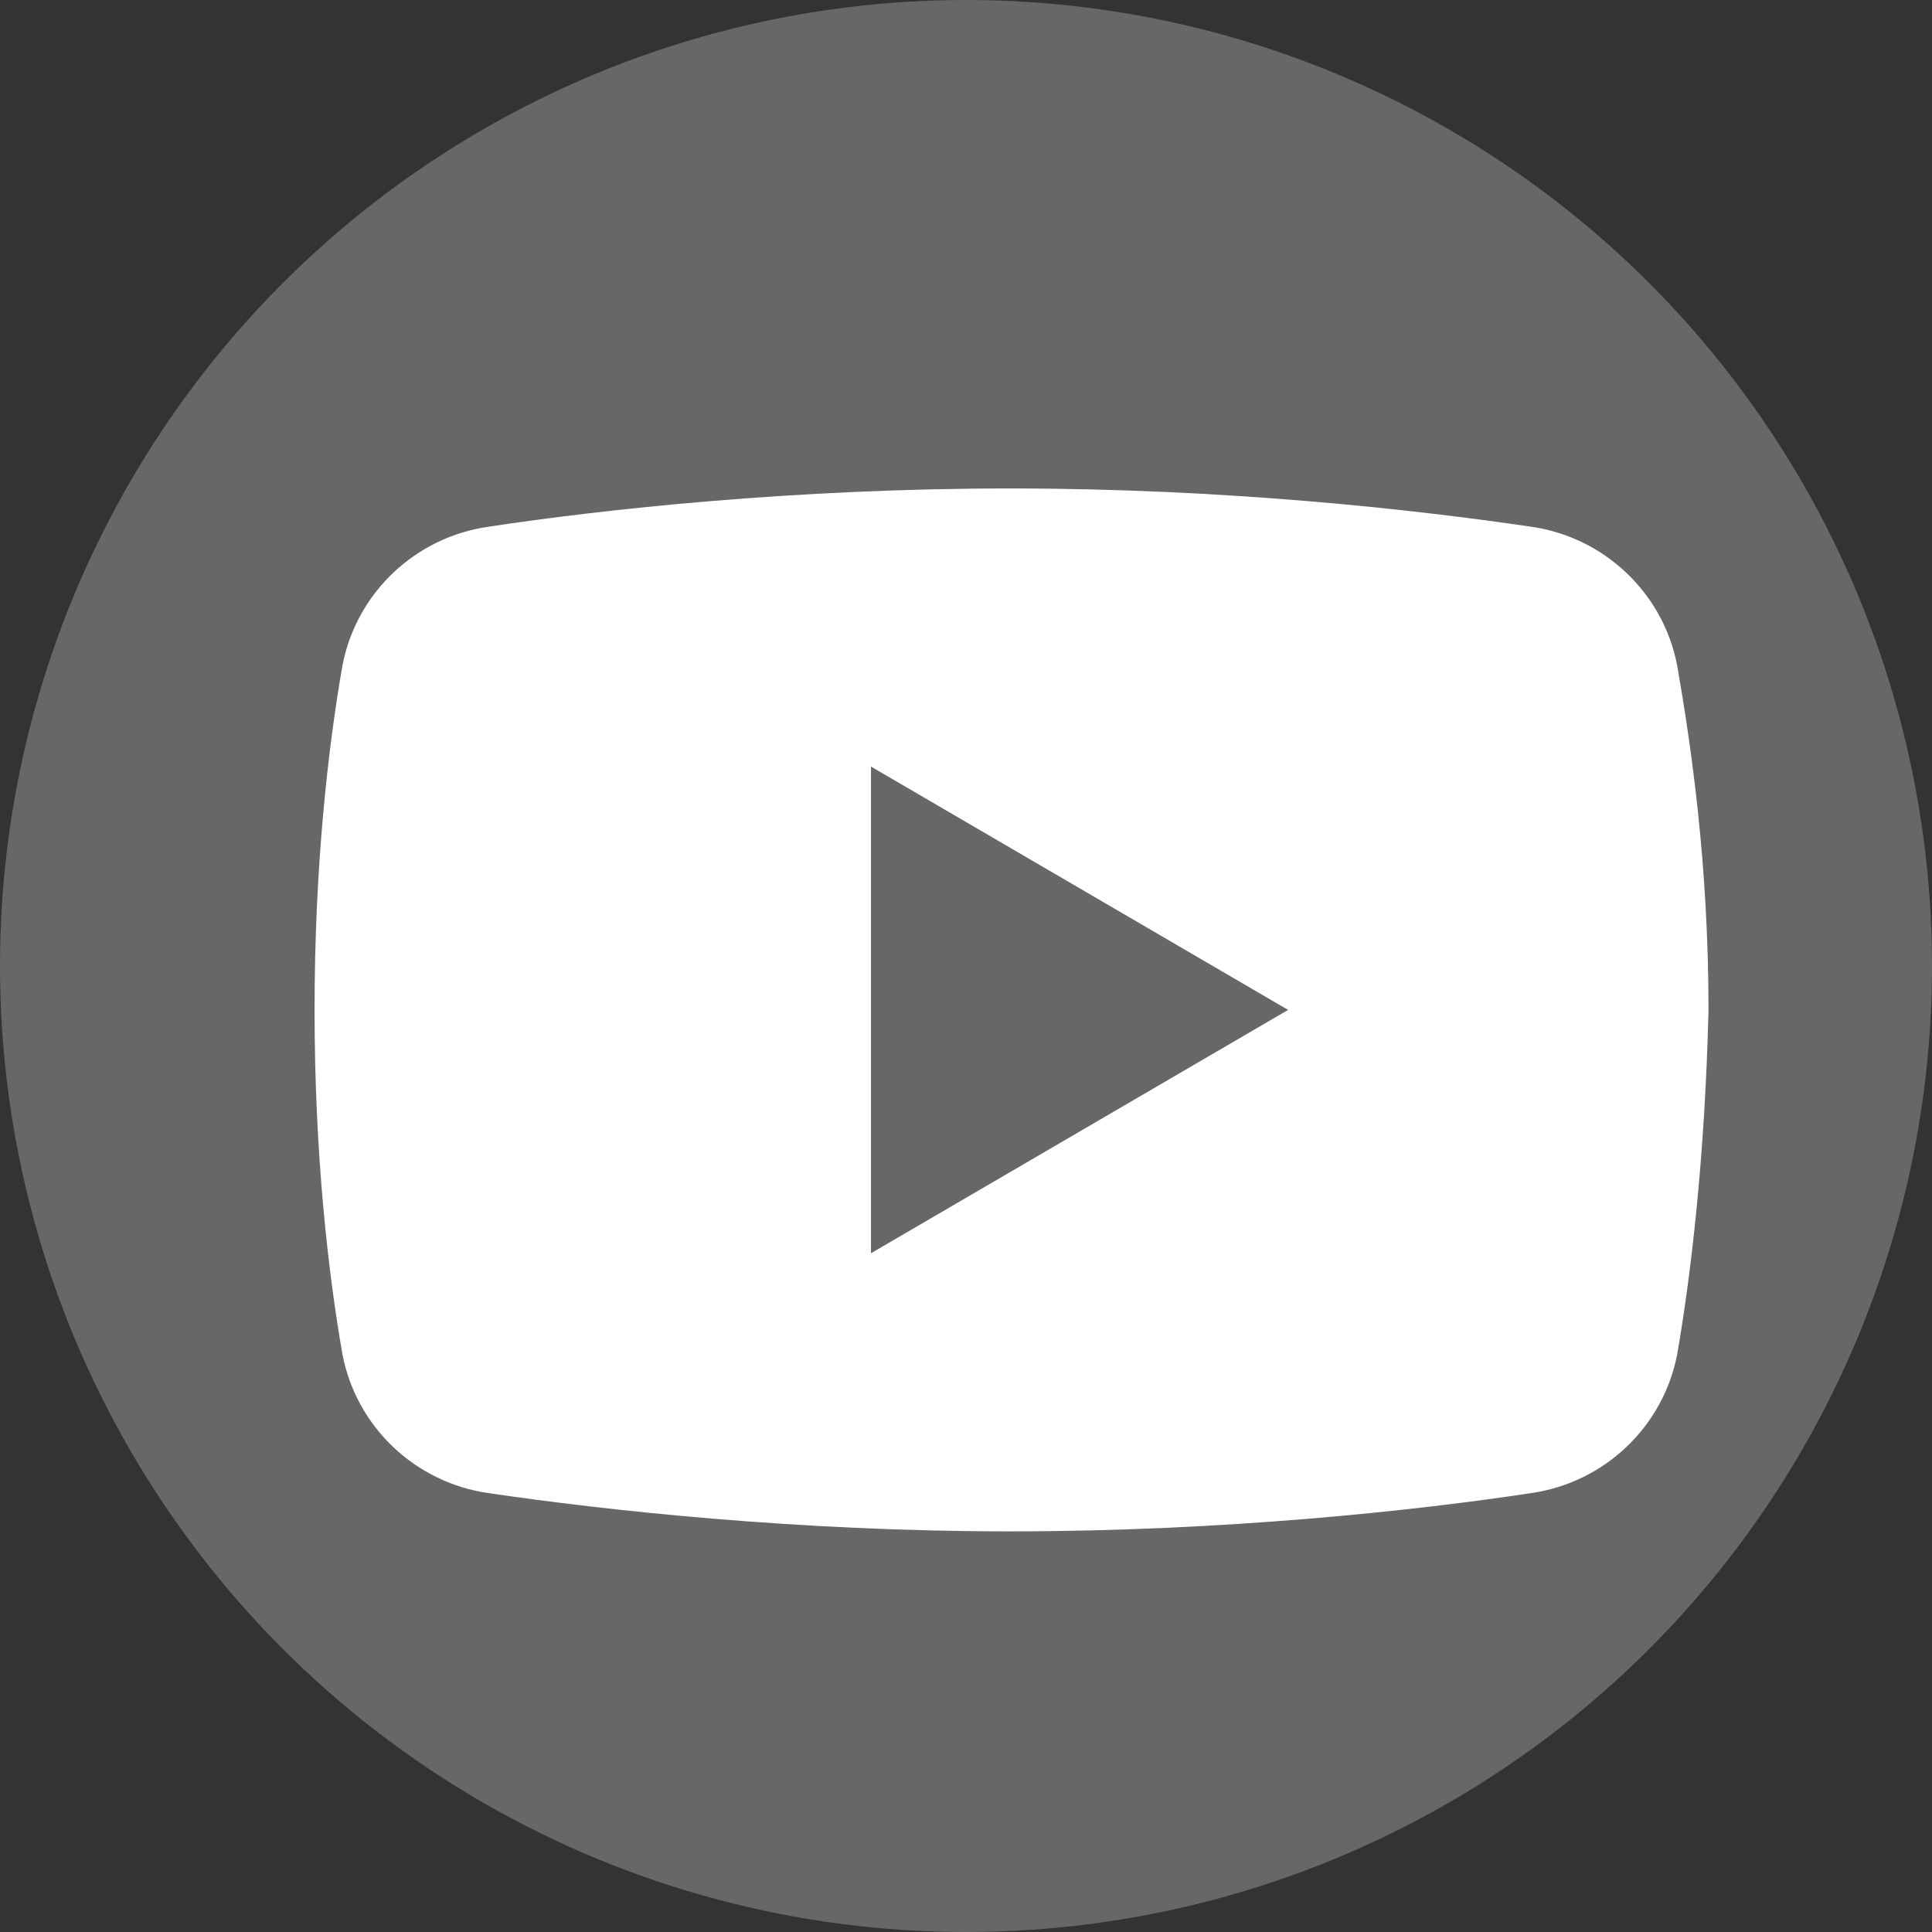
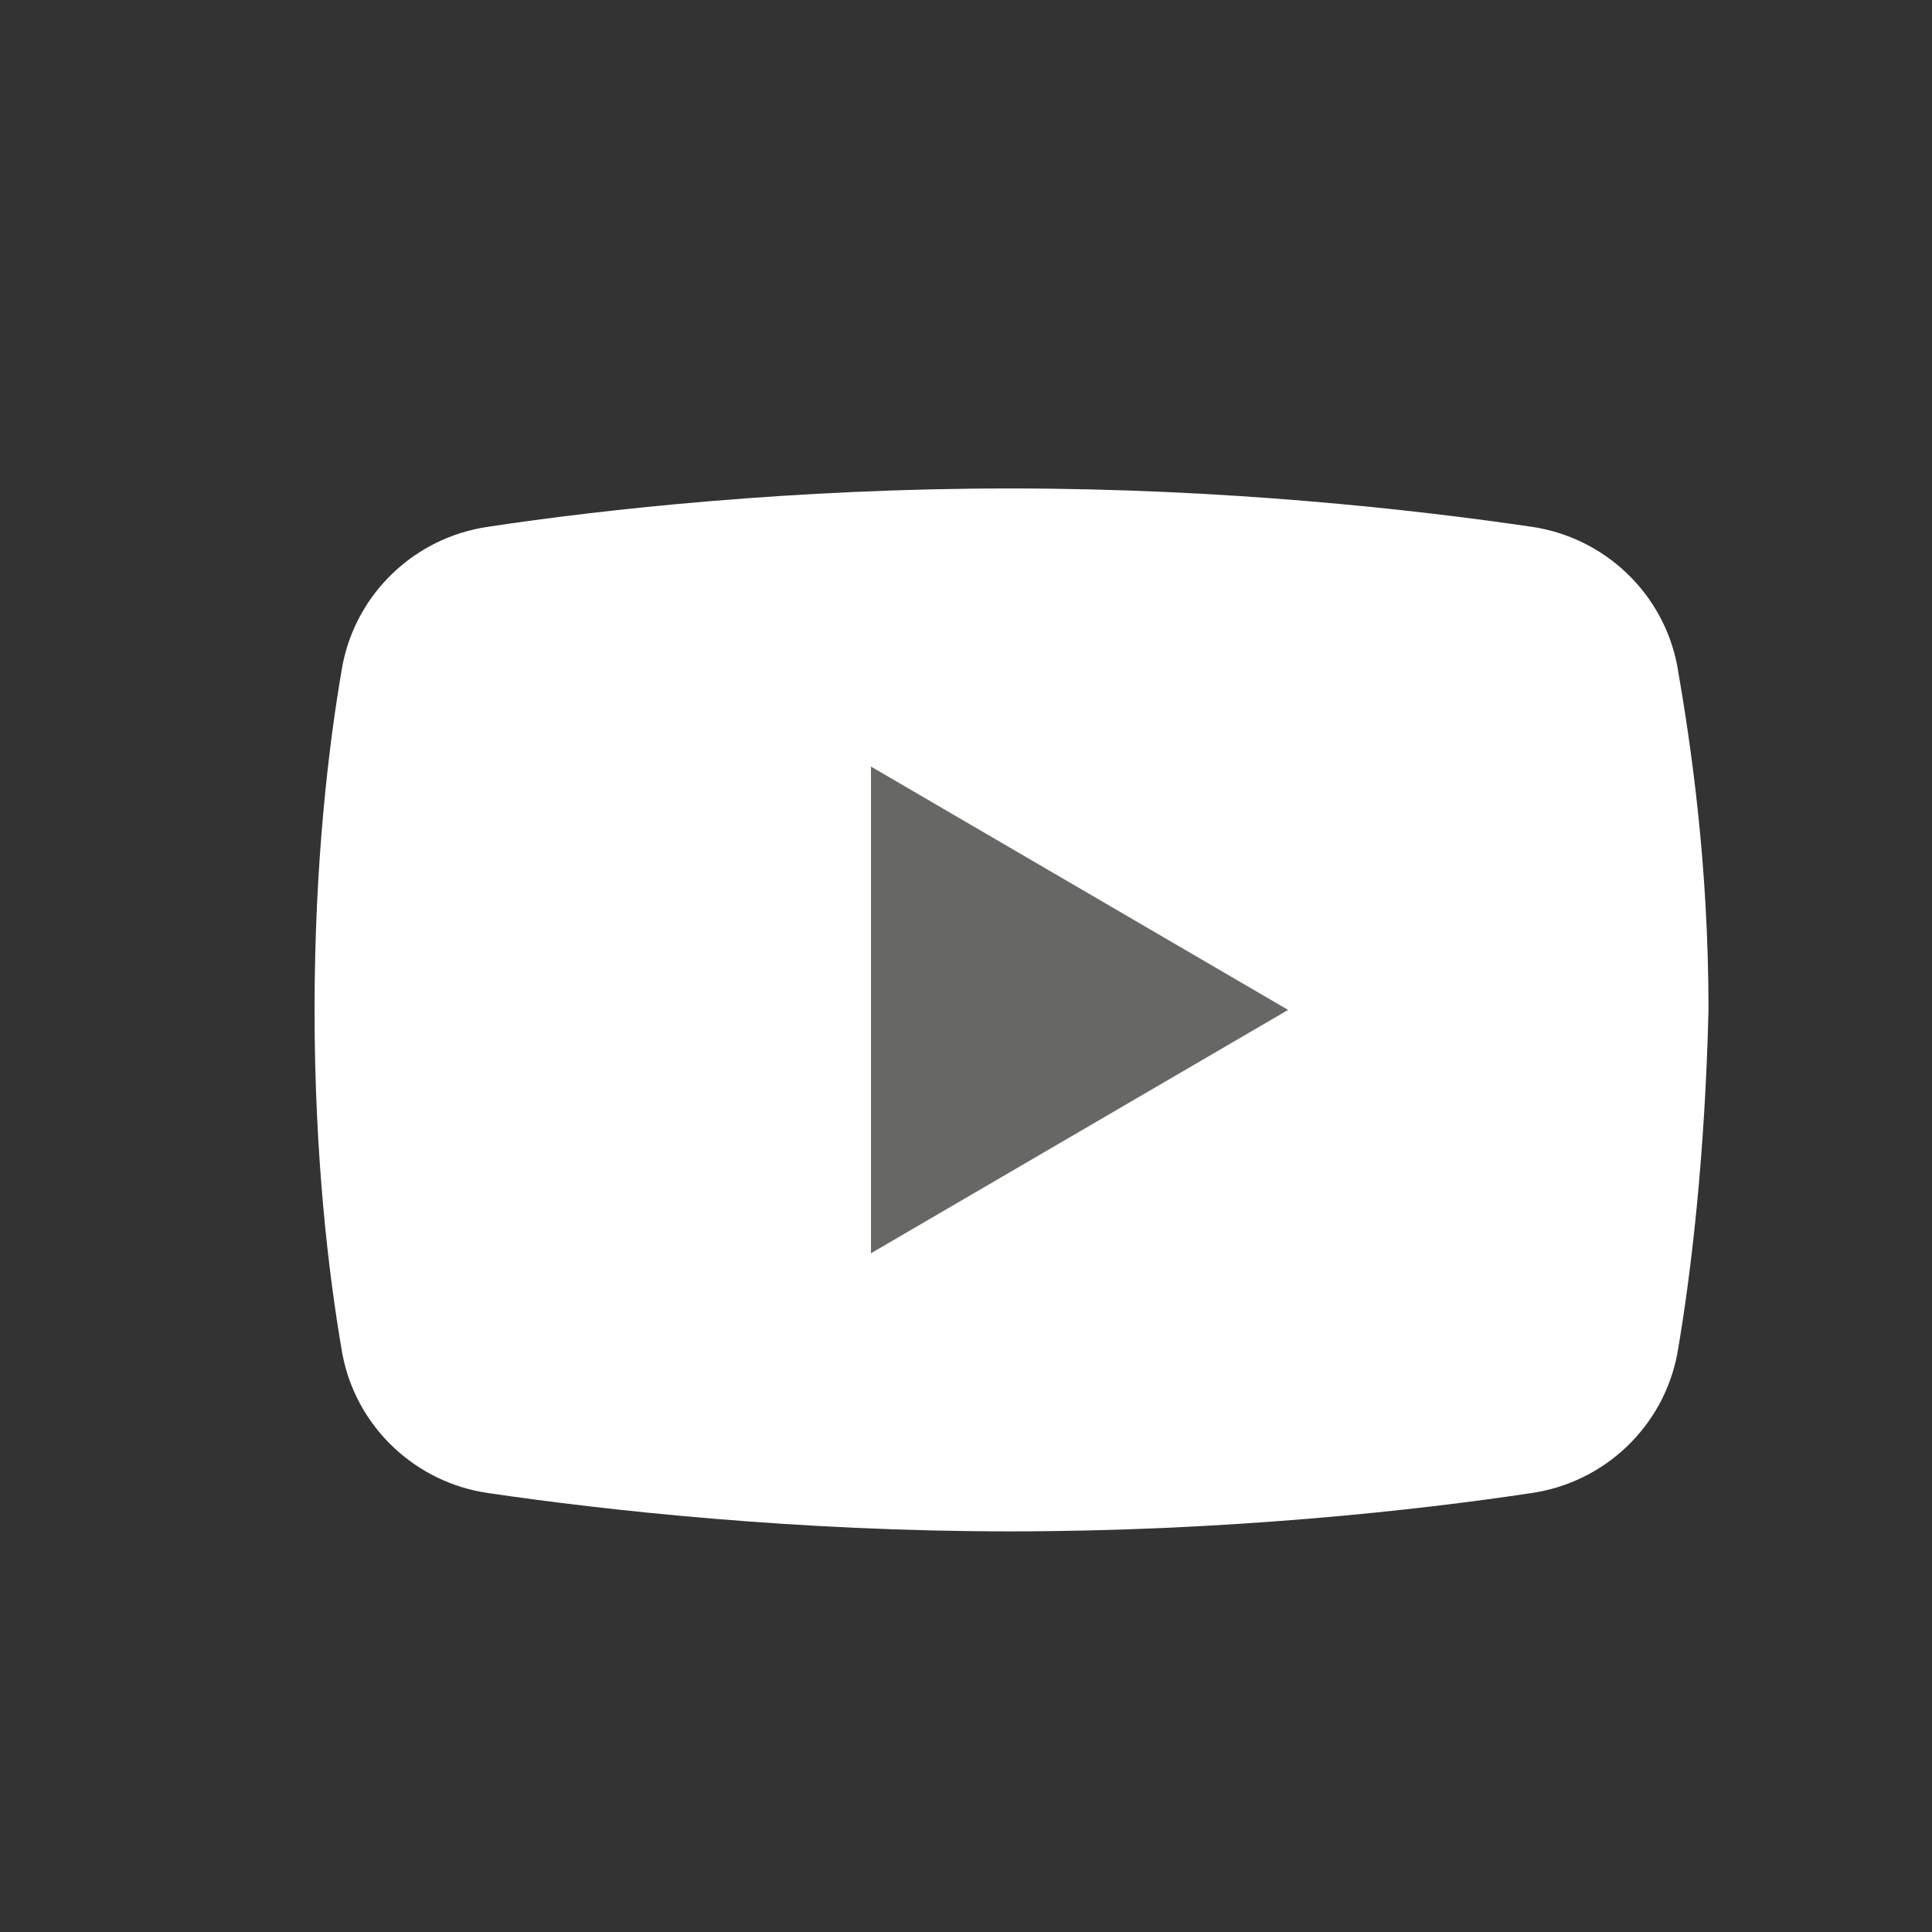
<svg xmlns="http://www.w3.org/2000/svg" width="22" height="22" viewBox="0 0 22 22" fill="none">
  <rect x="0" y="0" width="22" height="22" fill="#333333" stroke="none" />
-   <circle cx="11" cy="11" r="11" fill="#676766" />
  <path d="M19.099 15.419C18.94 16.25 18.267 16.883 17.436 17.002C16.13 17.2 13.953 17.438 11.499 17.438C9.084 17.438 6.907 17.2 5.561 17.002C4.73 16.883 4.057 16.25 3.899 15.419C3.74 14.508 3.582 13.162 3.582 11.5C3.582 9.838 3.74 8.492 3.899 7.581C4.057 6.75 4.73 6.117 5.561 5.998C6.867 5.8 9.045 5.562 11.499 5.562C13.953 5.562 16.09 5.8 17.436 5.998C18.267 6.117 18.94 6.75 19.099 7.581C19.257 8.492 19.455 9.838 19.455 11.5C19.415 13.162 19.257 14.508 19.099 15.419Z" fill="white" />
  <path d="M9.918 14.271V8.729L14.668 11.5L9.918 14.271Z" fill="#676766" />
</svg>